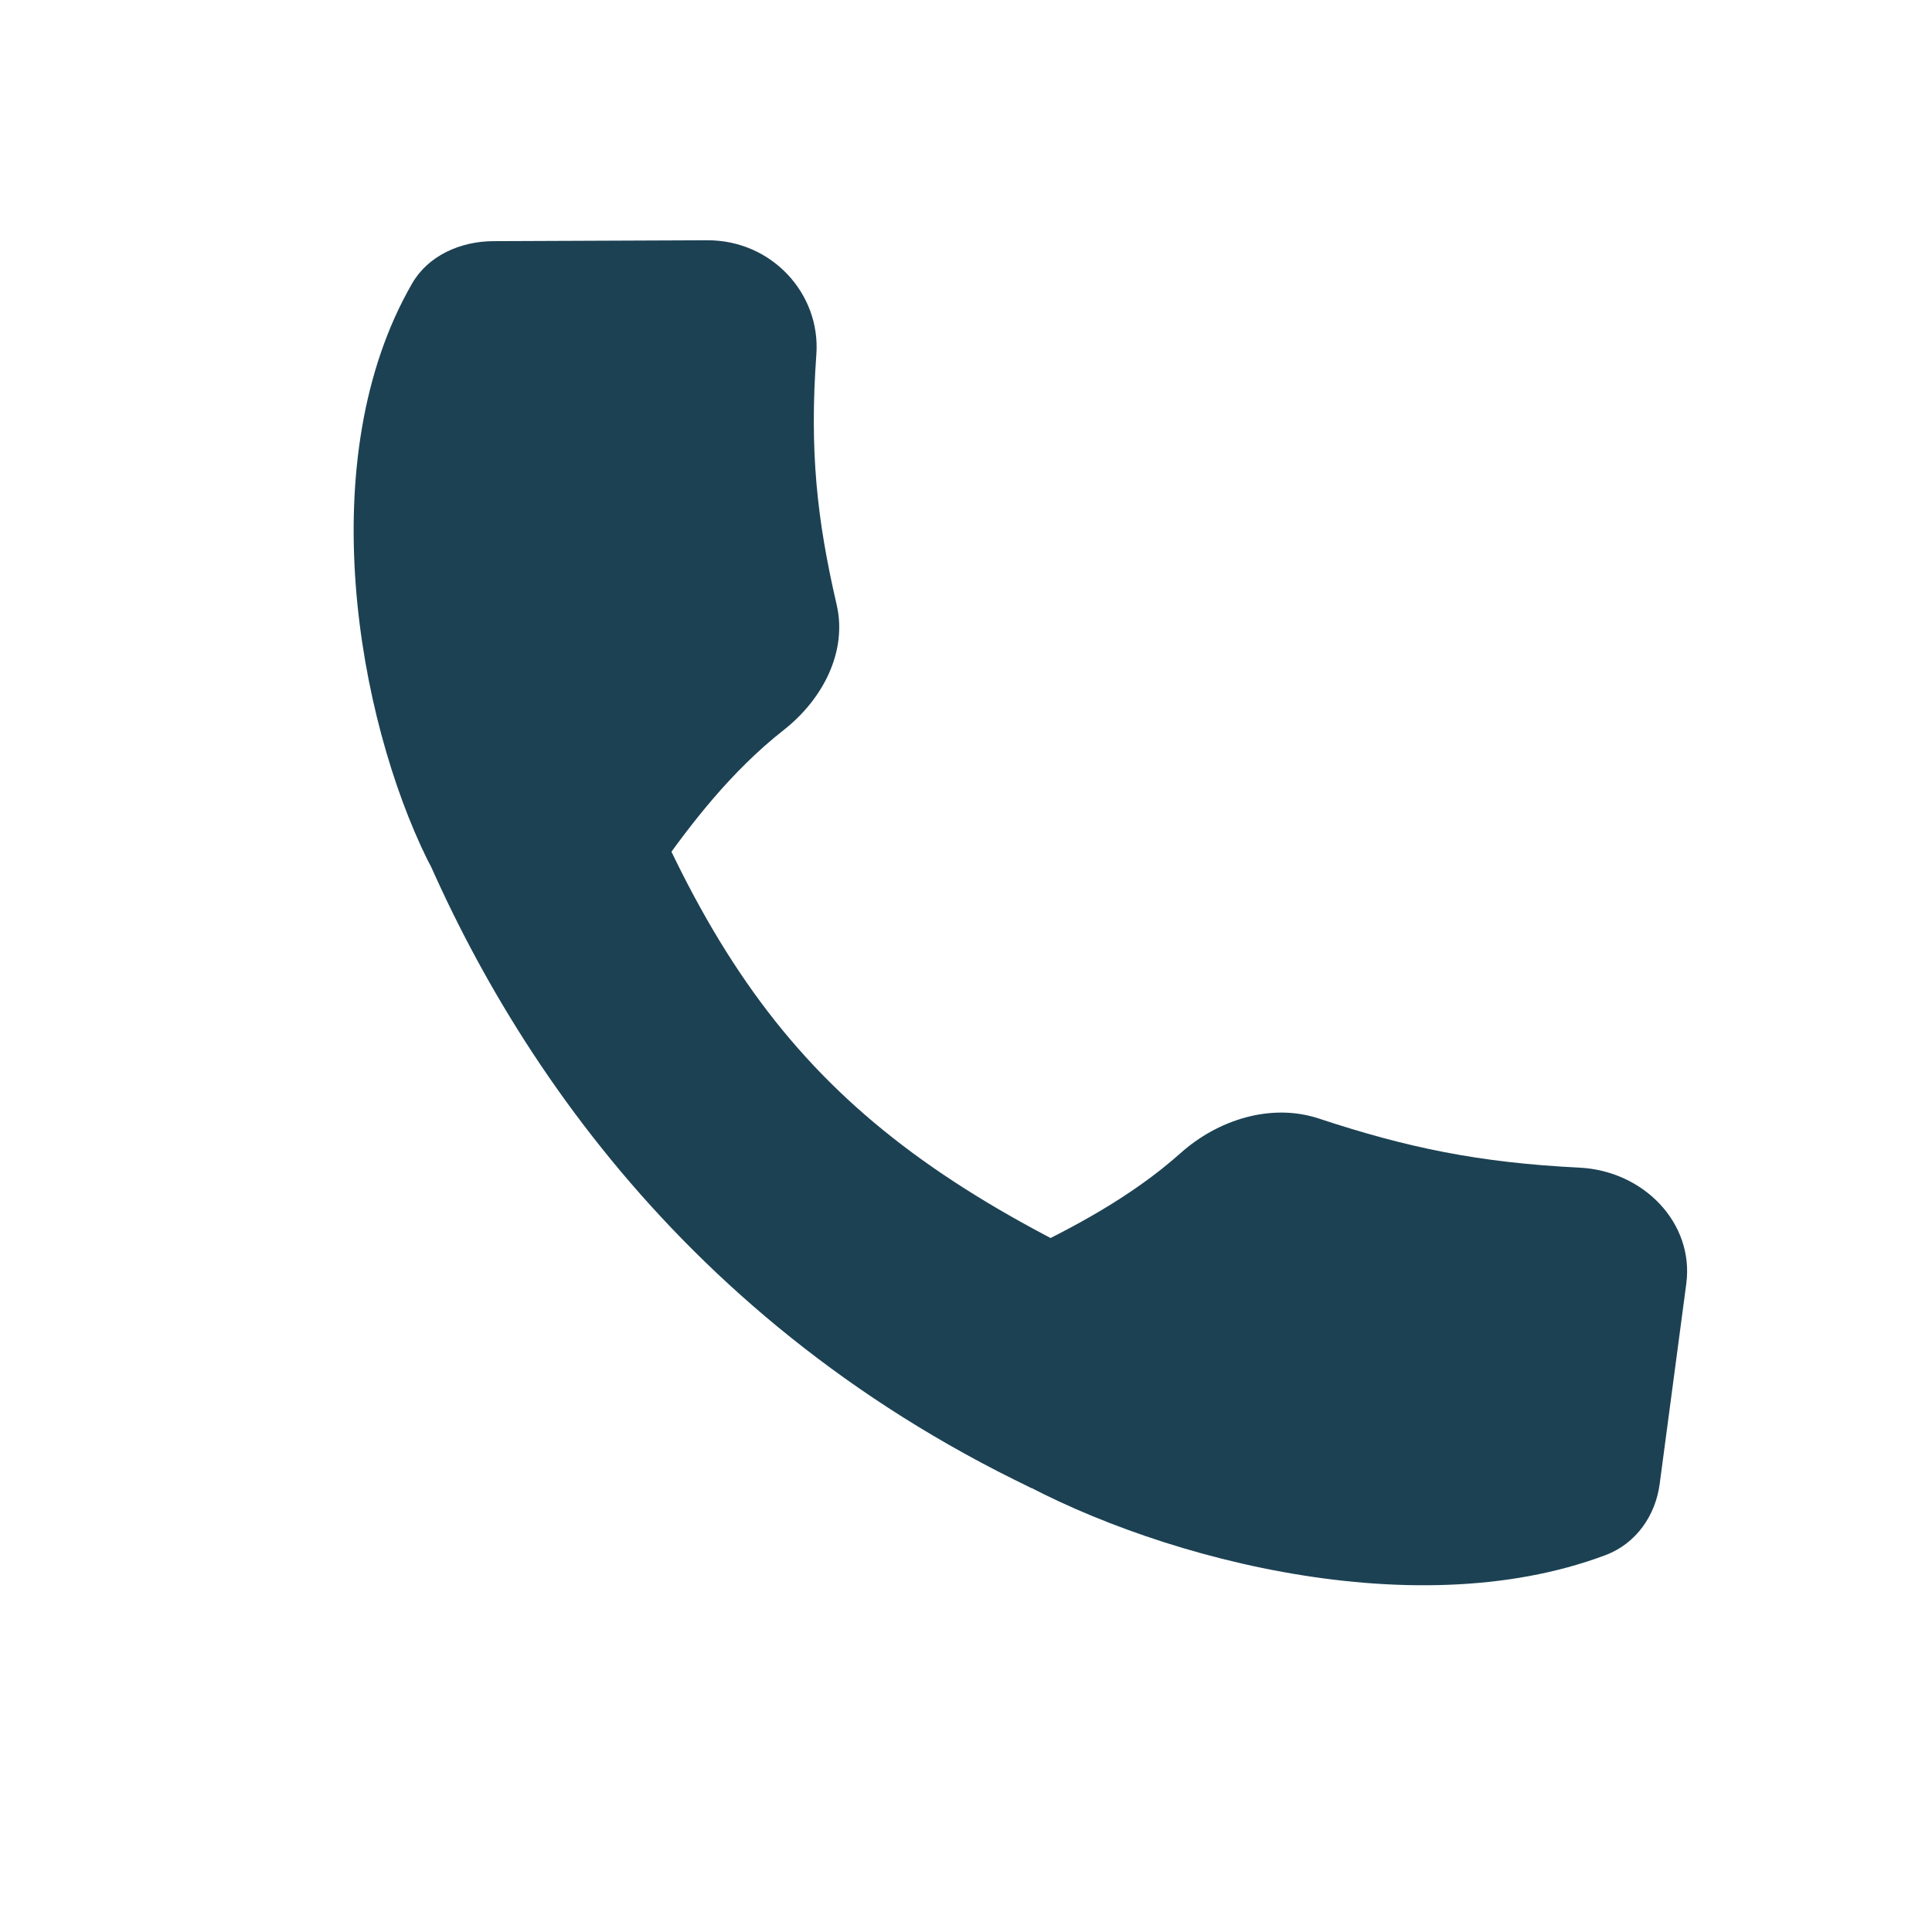
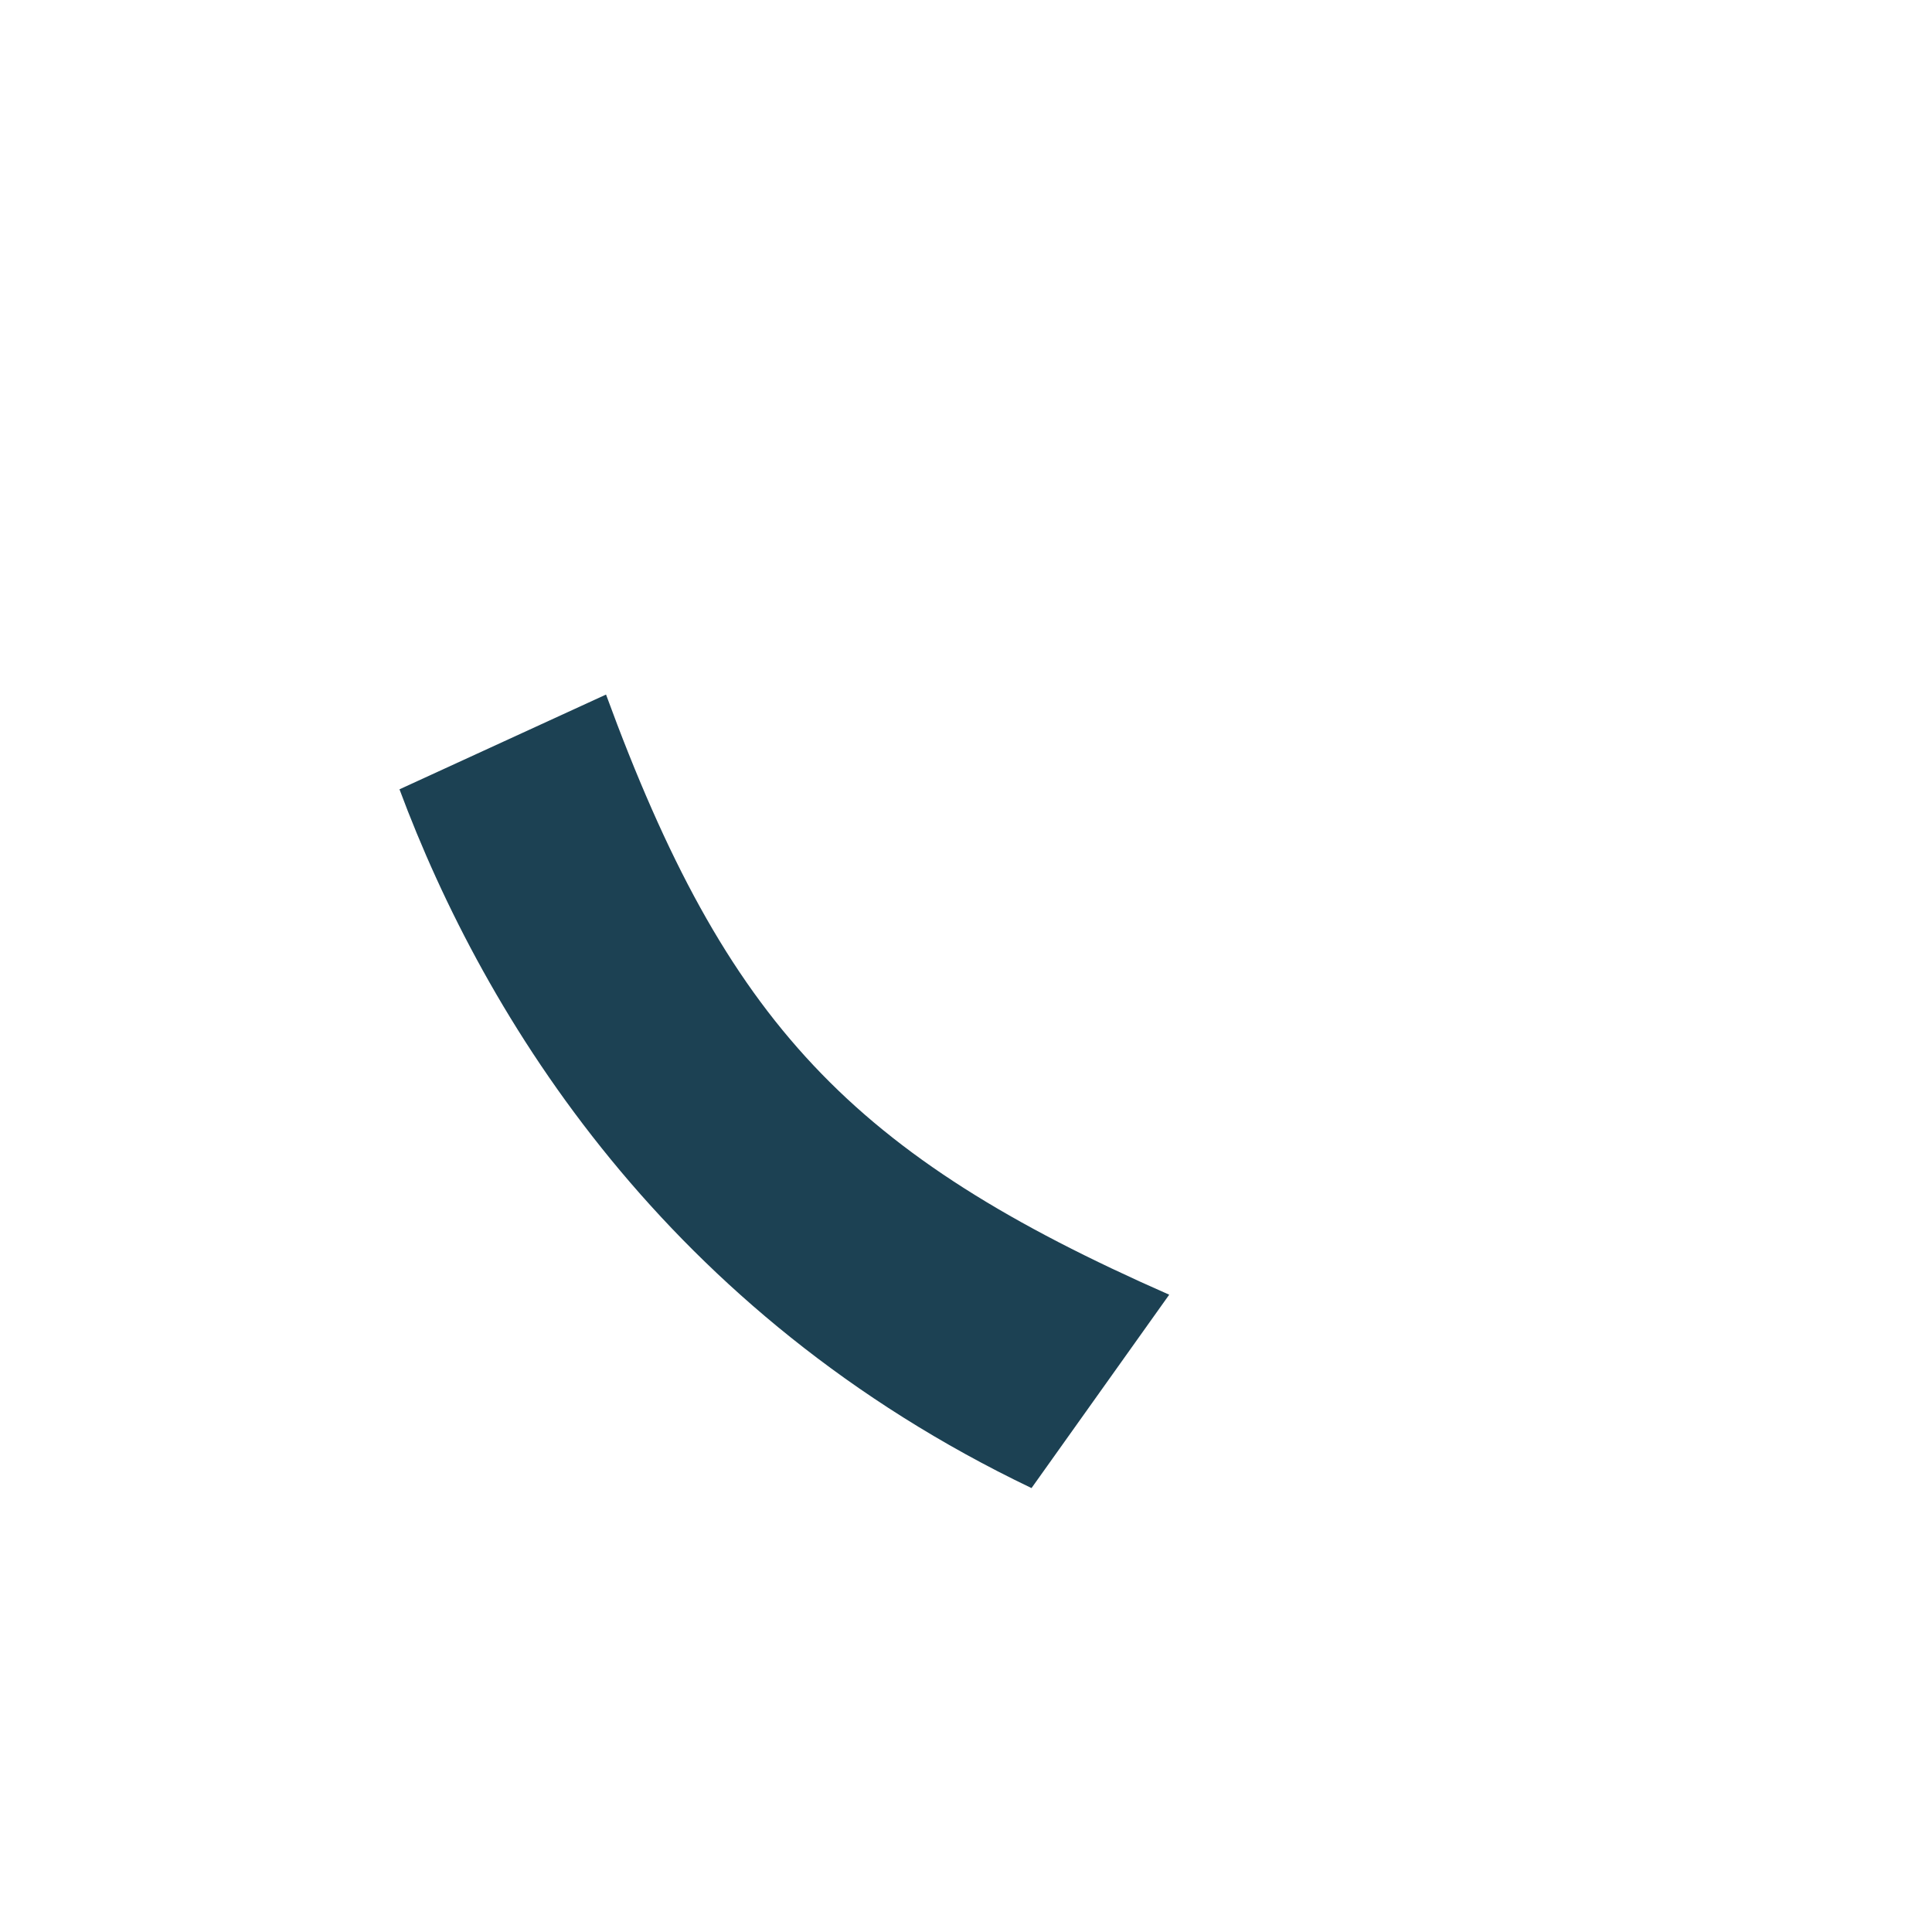
<svg xmlns="http://www.w3.org/2000/svg" width="22" height="22" viewBox="0 0 22 22" fill="none">
  <path d="M6.901 7.909C8.274 11.656 9.696 13.151 13.314 14.743L11.746 16.945C7.592 14.957 5.523 11.604 4.549 8.988L6.901 7.909Z" fill="#1C4153" />
-   <path d="M8.053 2.736C8.787 2.733 9.346 3.344 9.296 4.036C9.217 5.125 9.301 5.911 9.527 6.885C9.651 7.42 9.37 7.963 8.924 8.313C8.323 8.785 7.864 9.386 7.499 9.904C6.993 10.621 5.251 10.569 4.866 9.788C4.075 8.182 3.539 5.224 4.694 3.226C4.876 2.912 5.241 2.747 5.62 2.746L8.053 2.736Z" fill="#1C4153" />
-   <path d="M19.202 14.618C19.293 13.929 18.718 13.332 17.984 13.296C16.83 13.239 16.014 13.066 15.018 12.737C14.47 12.556 13.865 12.754 13.444 13.13C12.876 13.637 12.189 13.995 11.601 14.275C10.786 14.664 10.631 16.302 11.406 16.757C12.998 17.692 16.044 18.551 18.283 17.708C18.635 17.575 18.852 17.253 18.899 16.898L19.202 14.618Z" fill="#1C4153" />
</svg>